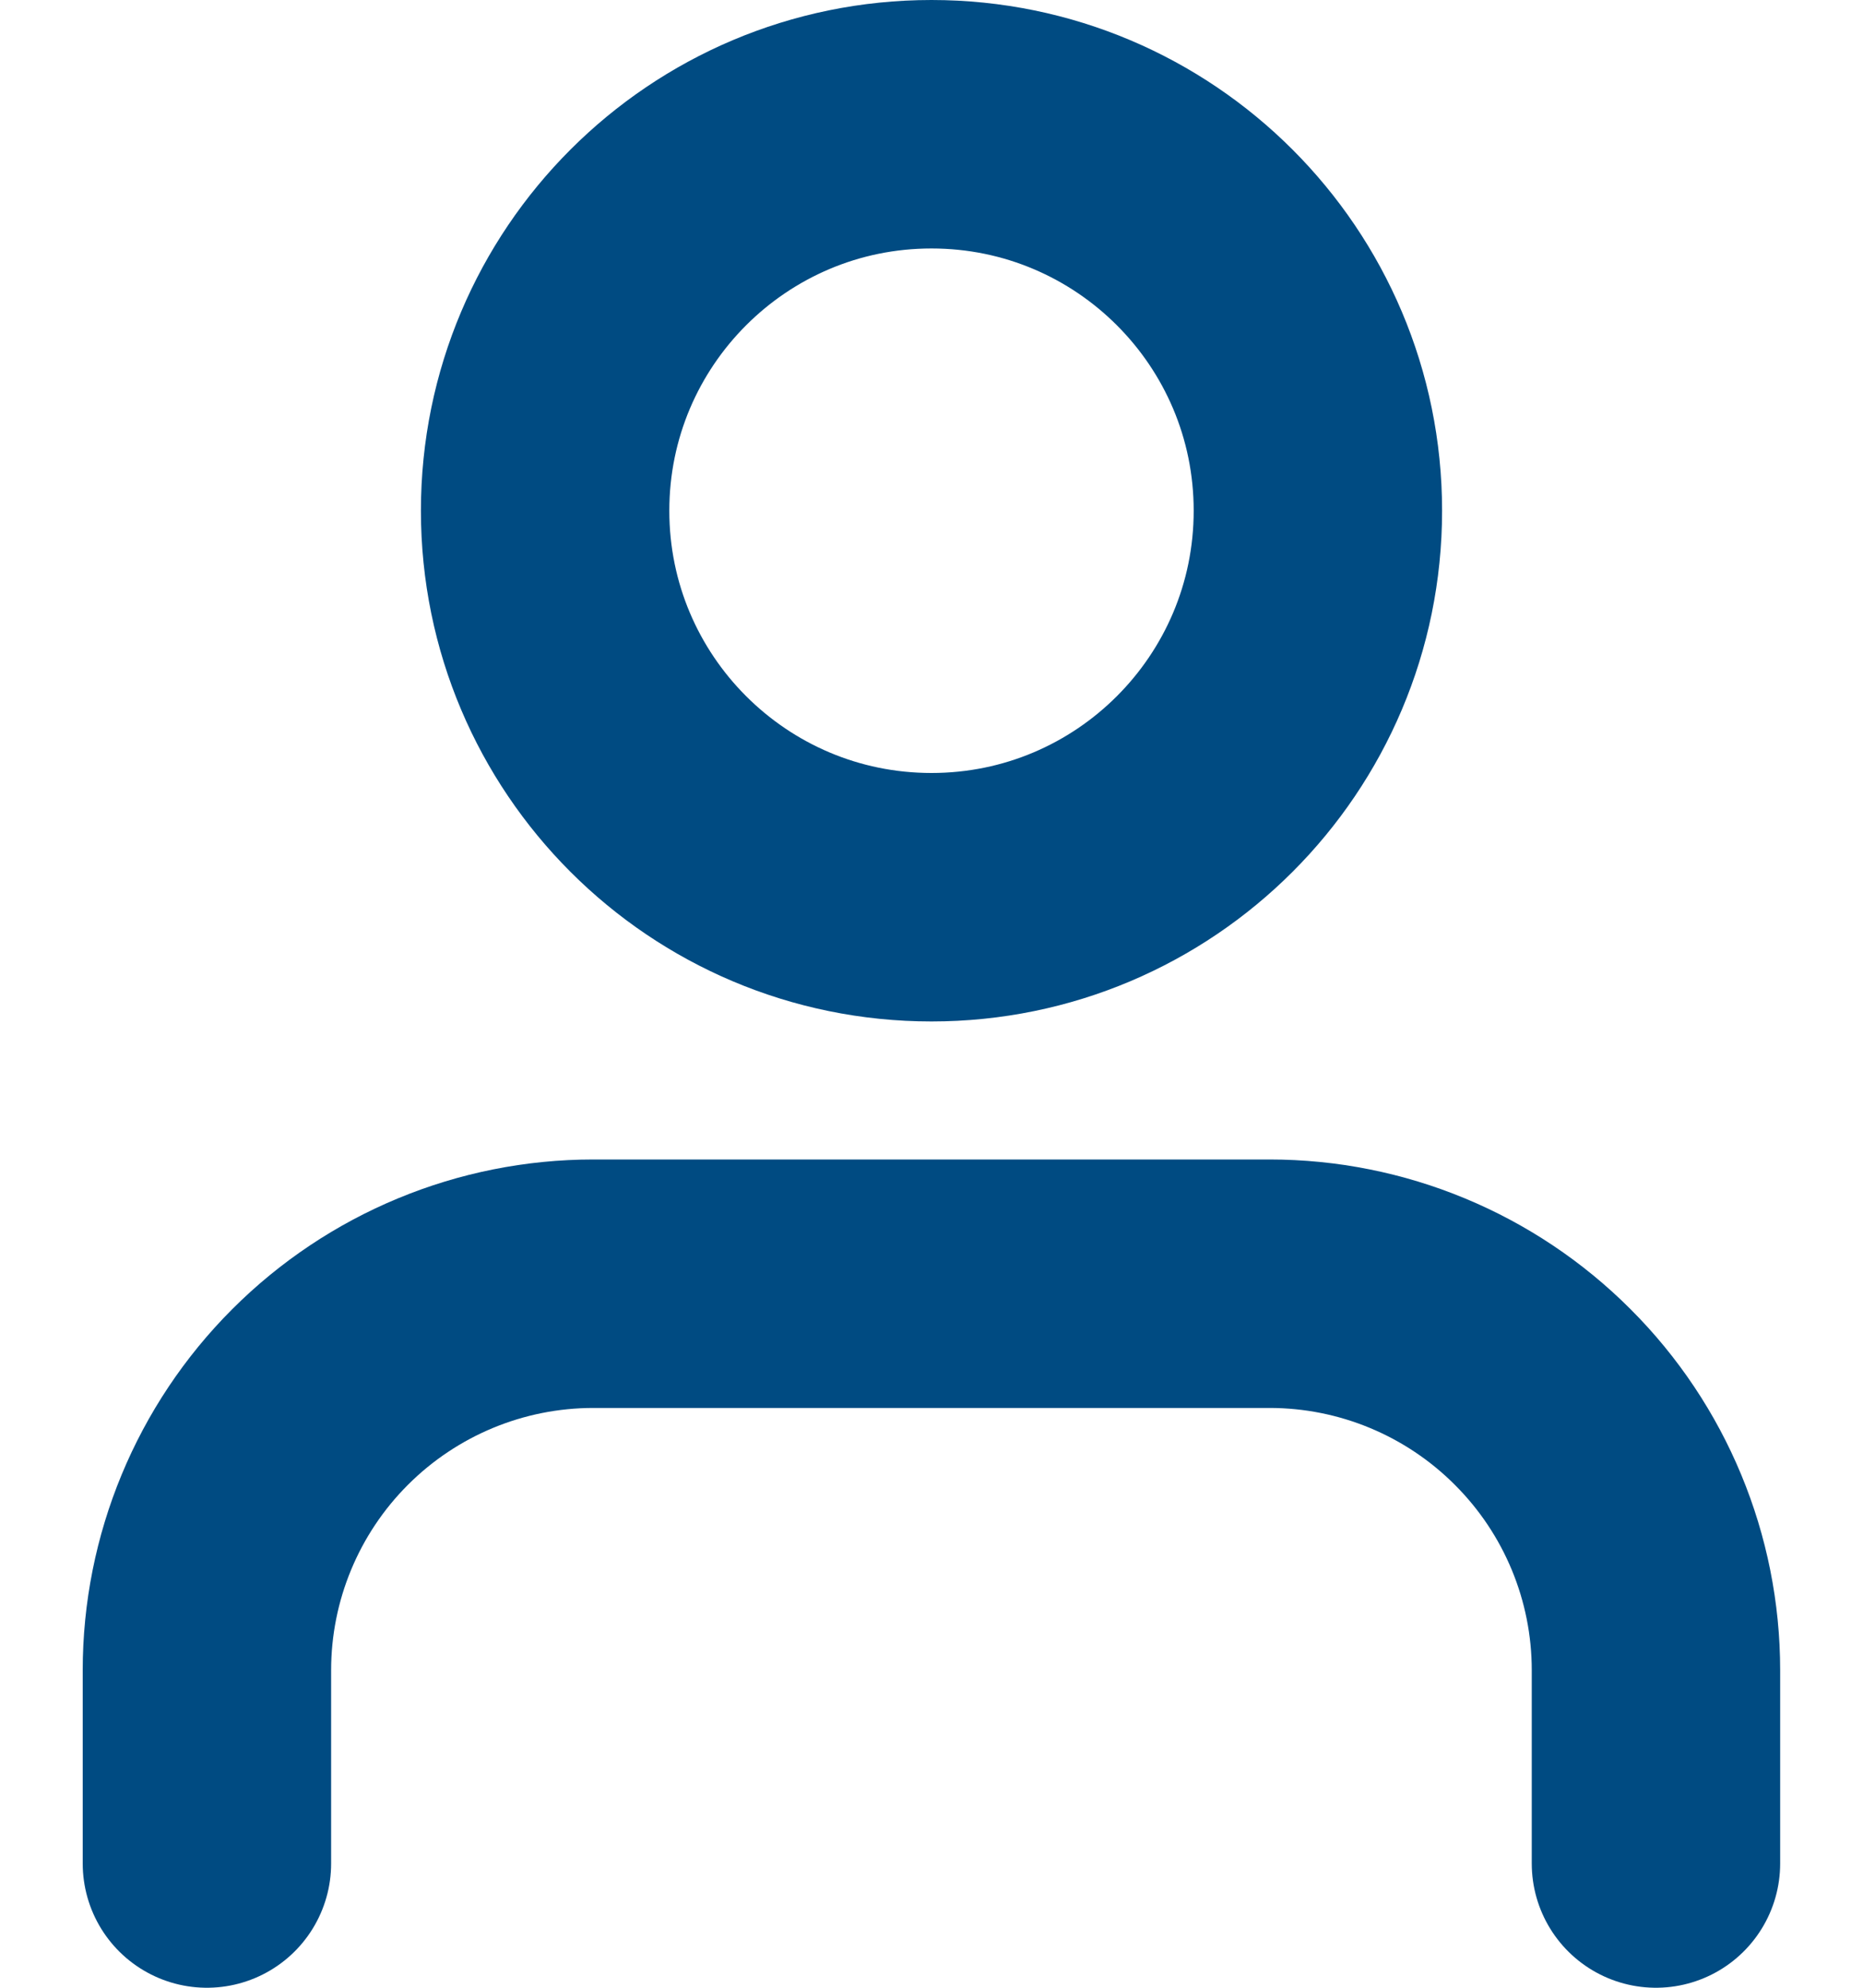
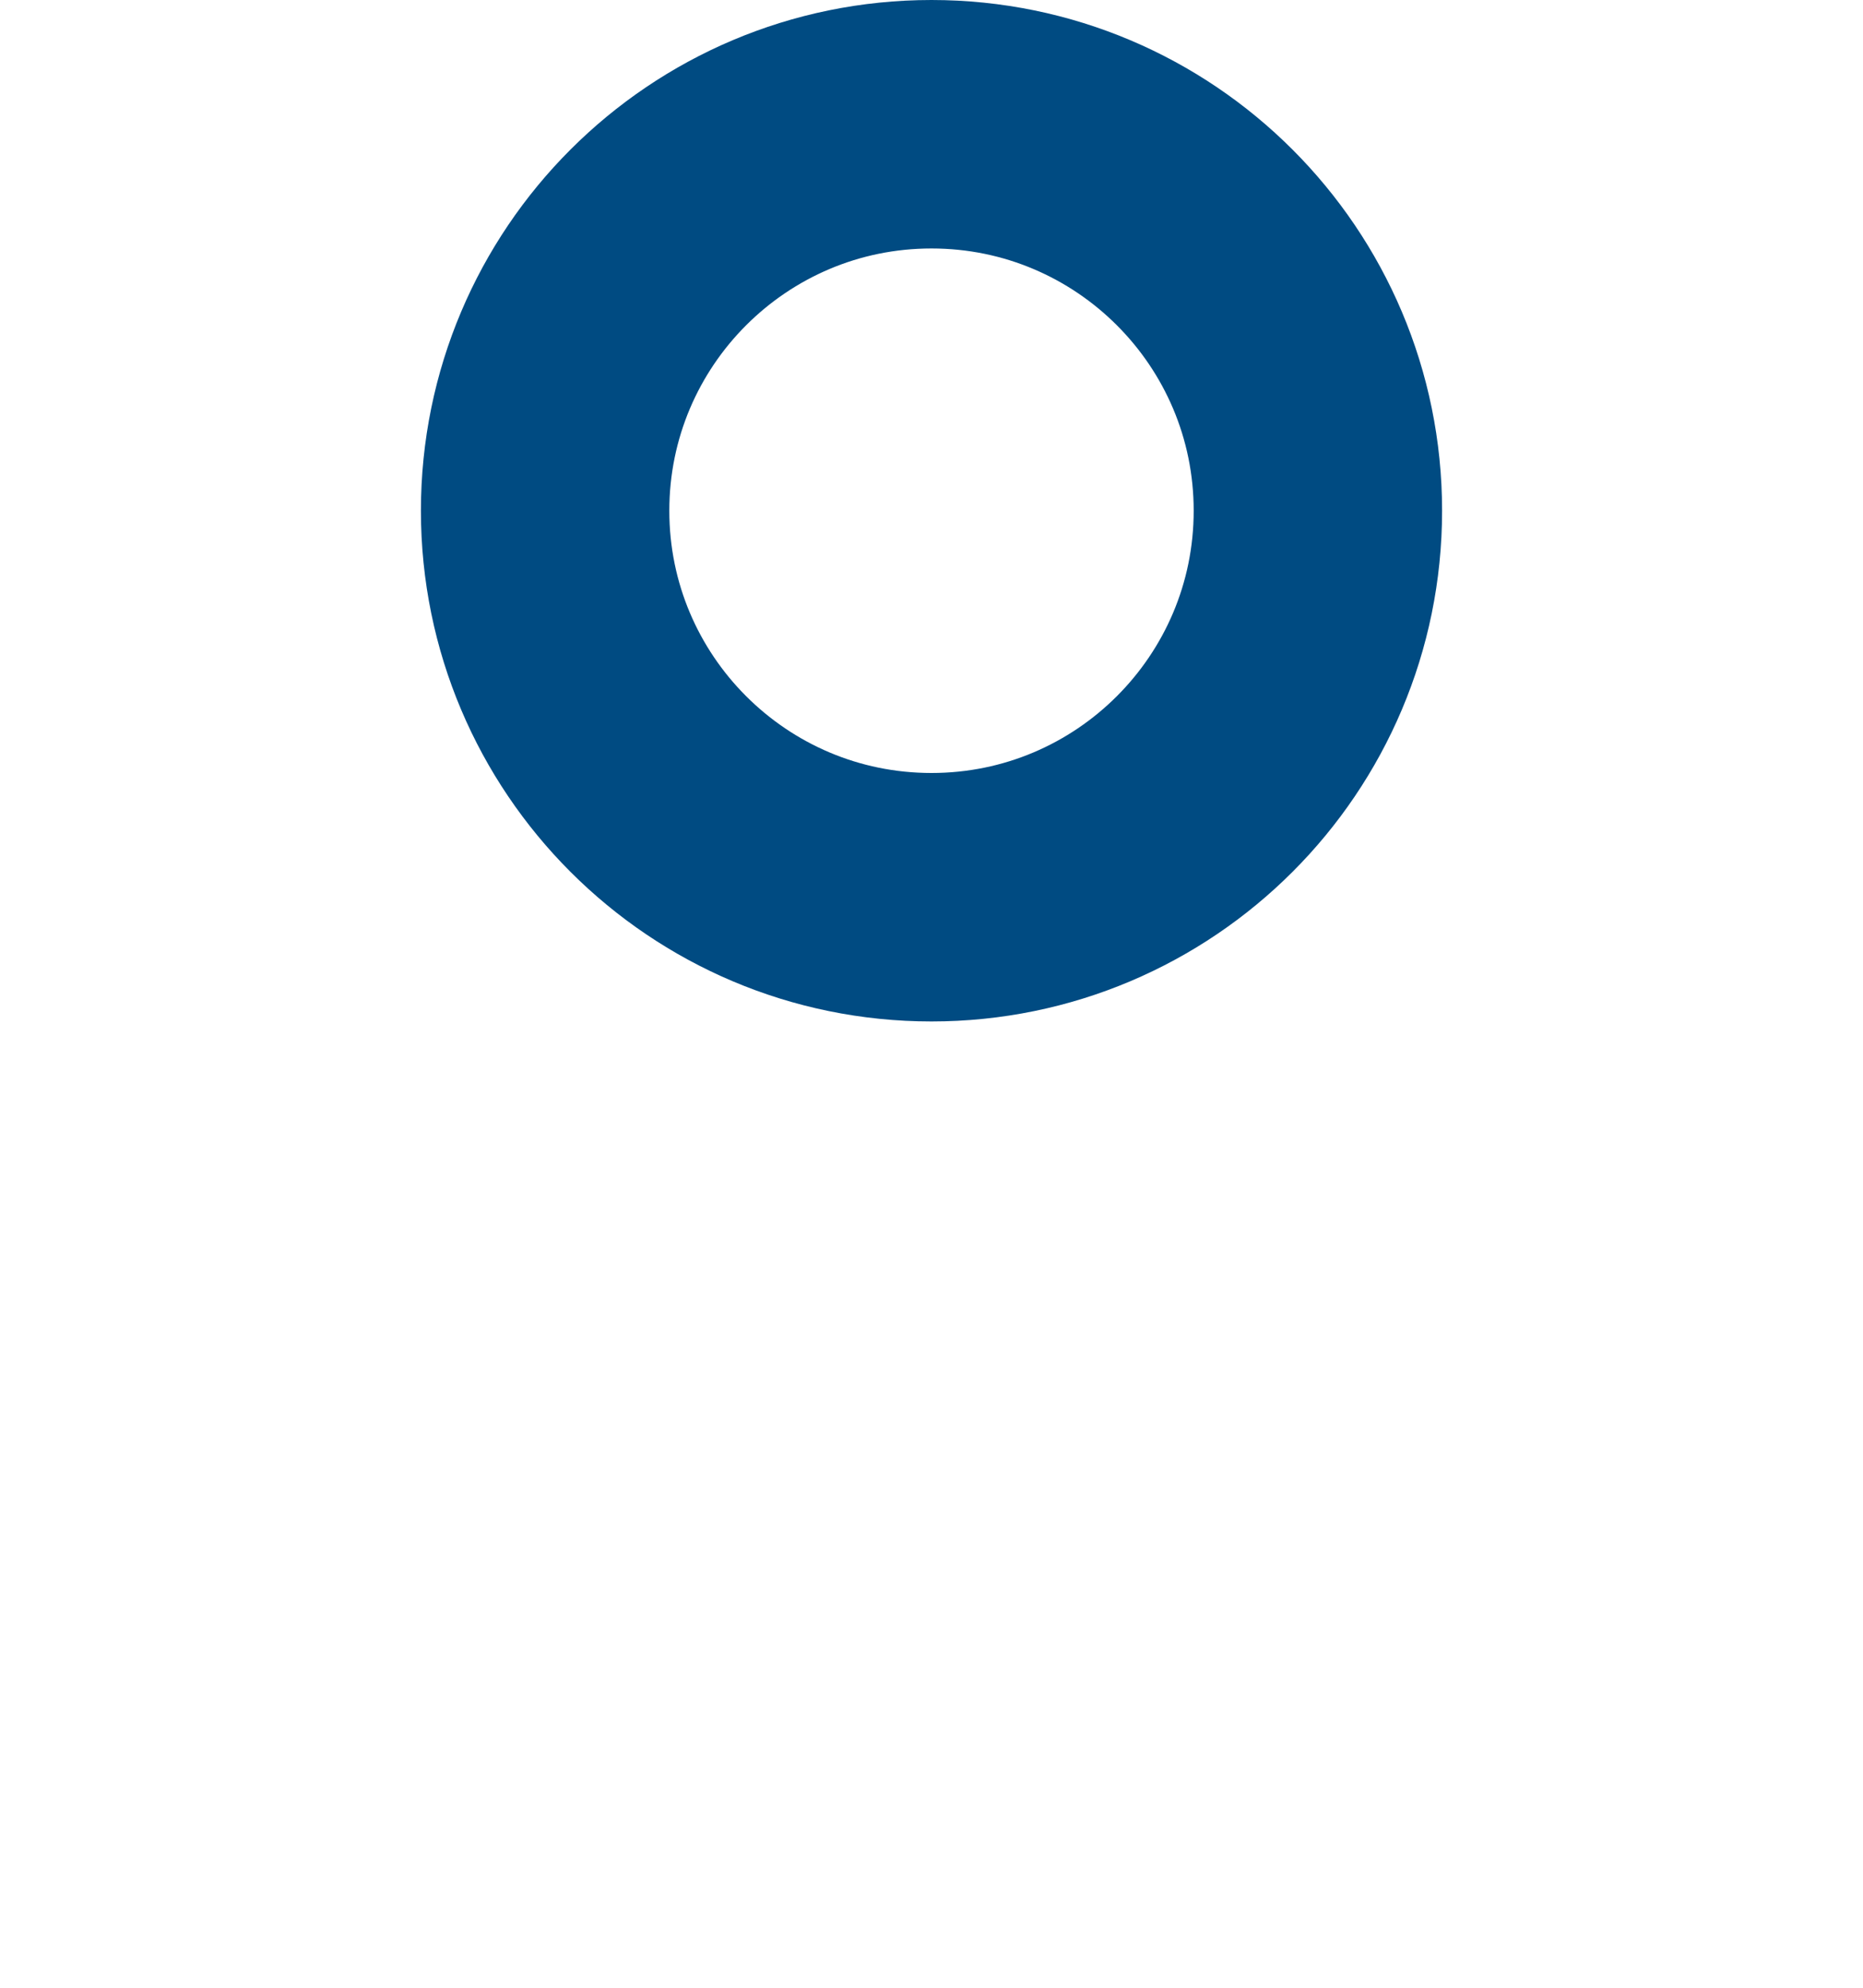
<svg xmlns="http://www.w3.org/2000/svg" width="15" height="16" viewBox="0 0 15 16" fill="none">
-   <path d="M13.333 15V13.444C13.333 12.619 13.005 11.828 12.421 11.245C11.838 10.661 11.047 10.333 10.222 10.333H4.777C3.952 10.333 3.161 10.661 2.577 11.245C1.994 11.828 1.666 12.619 1.666 13.444V15" stroke="#004B82" stroke-width="2" stroke-linecap="round" stroke-linejoin="round" />
  <path d="M7.5 7.222C9.218 7.222 10.611 5.829 10.611 4.111C10.611 2.393 9.218 1 7.5 1C5.782 1 4.389 2.393 4.389 4.111C4.389 5.829 5.782 7.222 7.5 7.222Z" stroke="#004B82" stroke-width="2" stroke-linecap="round" stroke-linejoin="round" />
</svg>